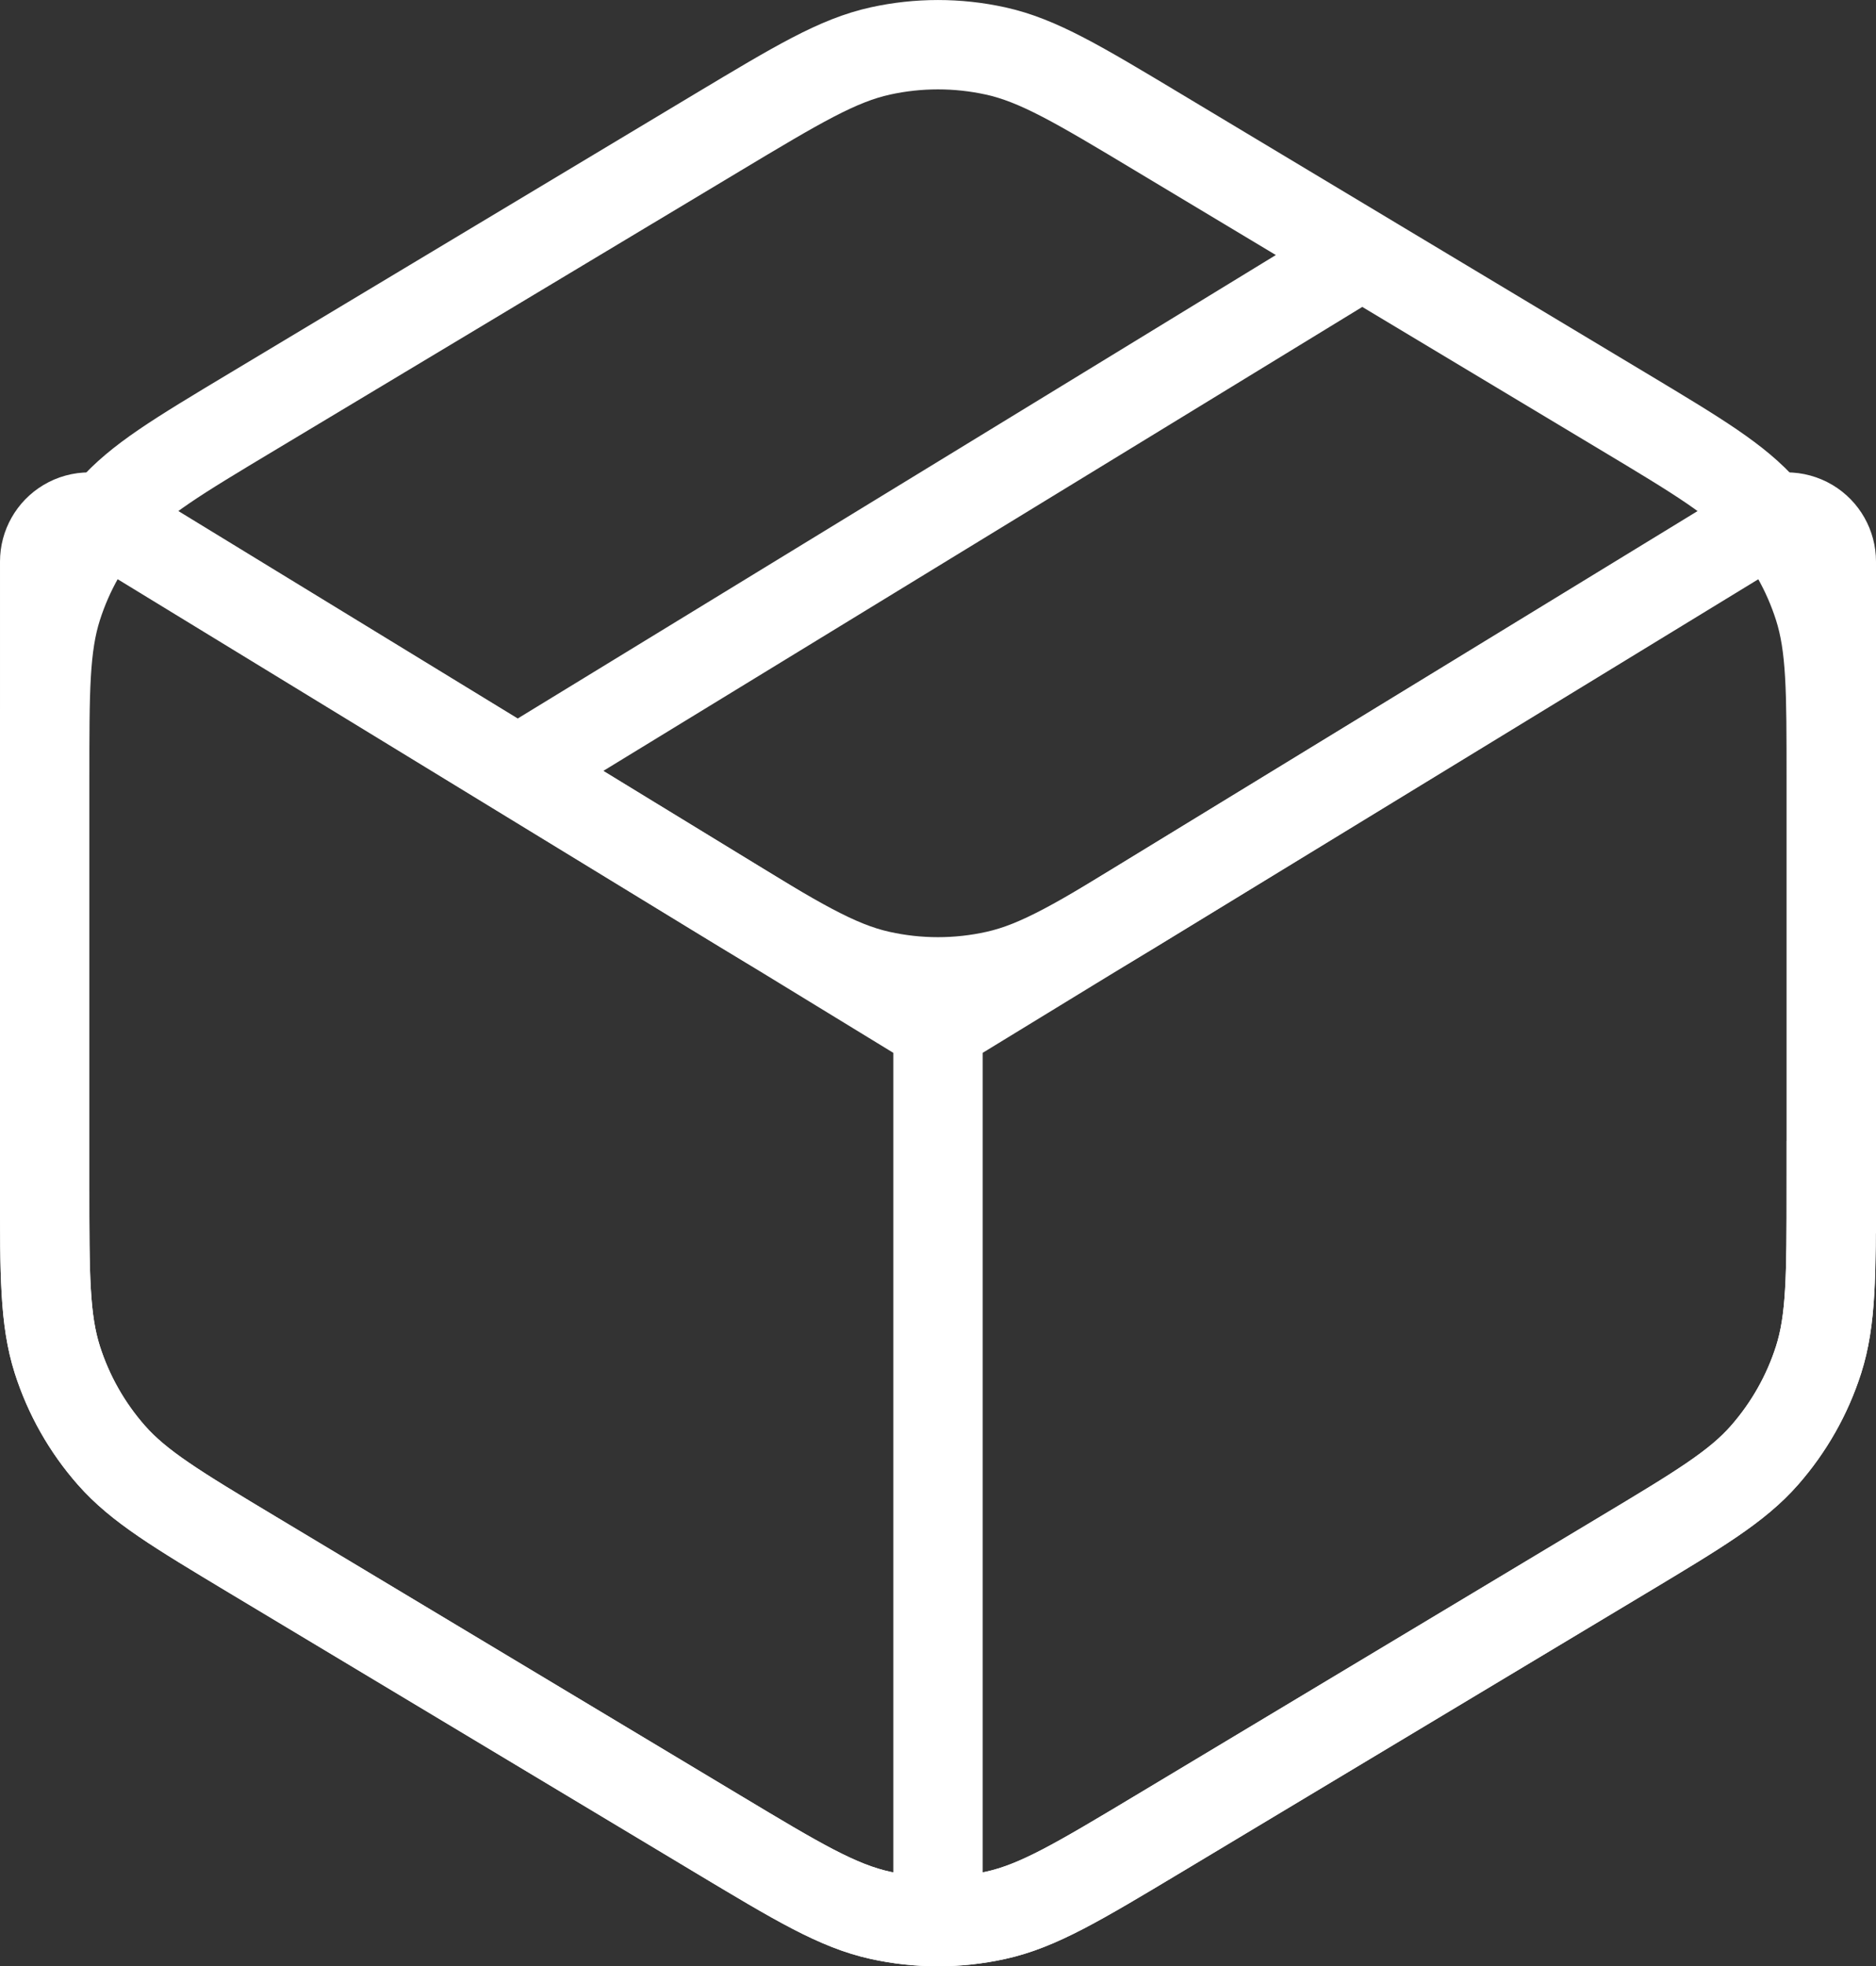
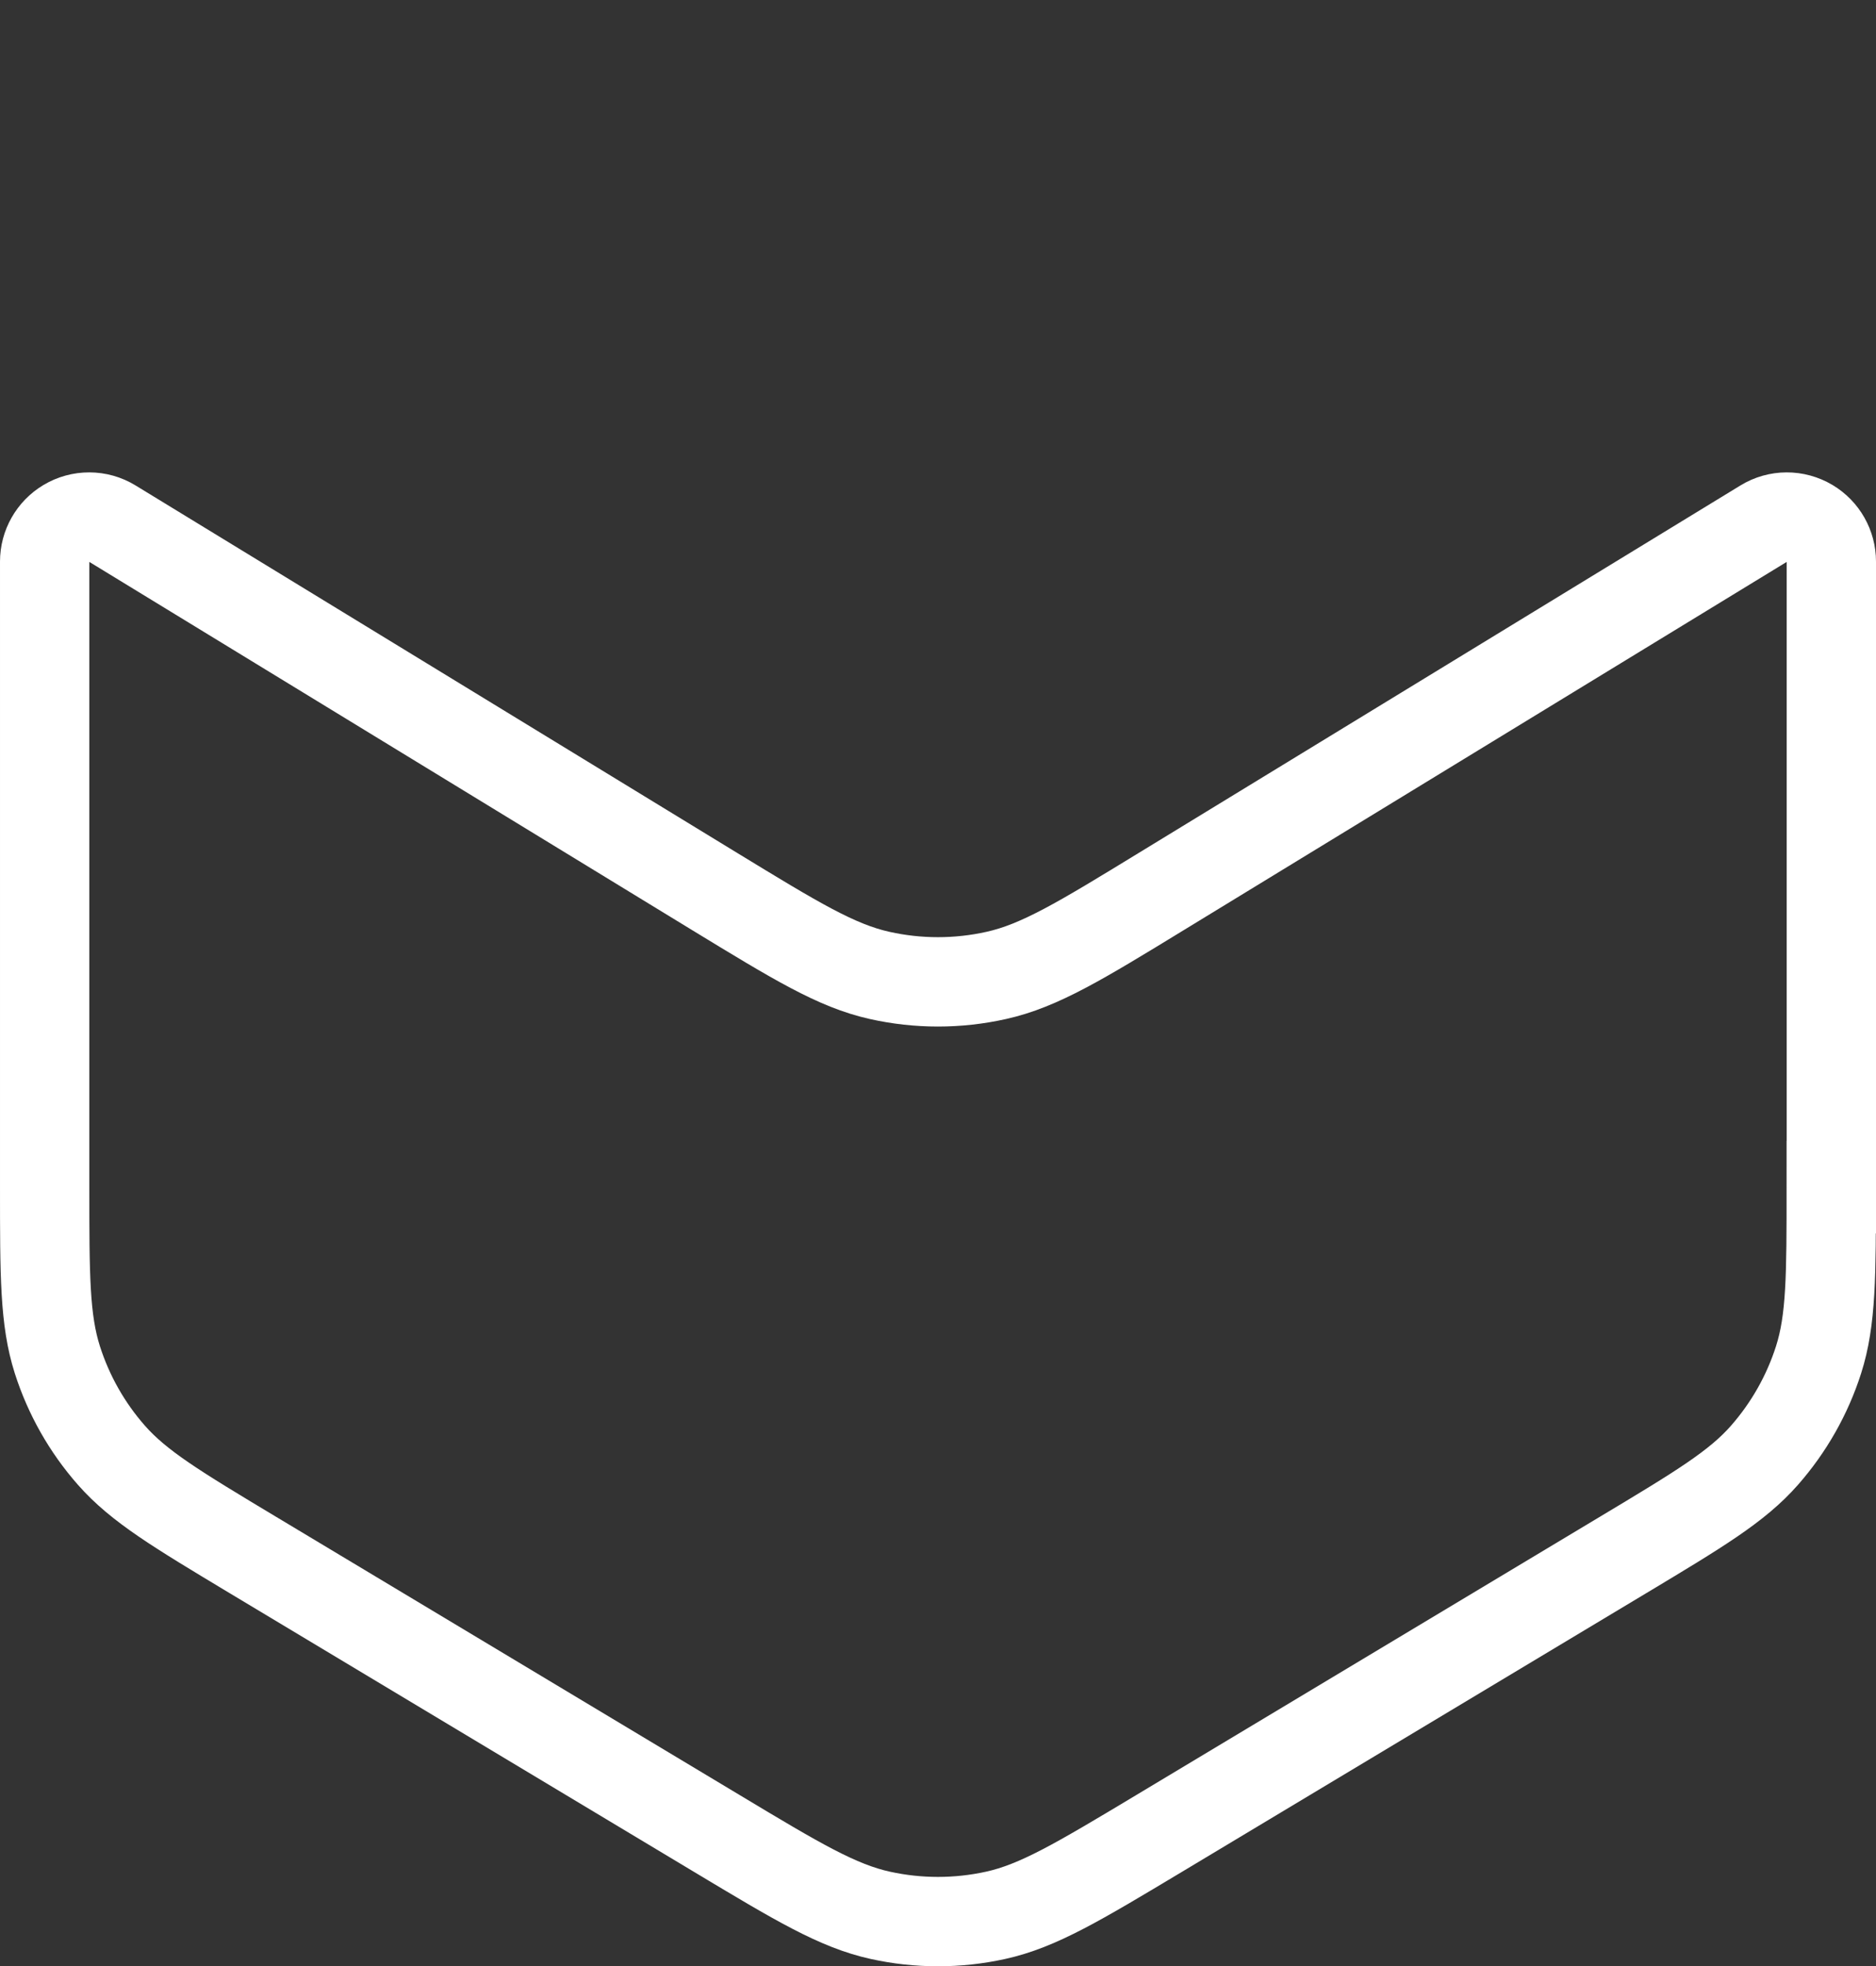
<svg xmlns="http://www.w3.org/2000/svg" viewBox="0 0 21 22.003" data-name="Capa 2" id="uuid-9268ca23-4945-4e98-9010-4ffd55de43fc">
  <rect x="0" y="0" width="21" height="22.003" fill="#333333" stroke="none" />
  <defs>
    <style>
      .uuid-a5db159e-0ddd-4ce7-905f-b59f2204c250, .uuid-36bd7f4c-5a03-46c1-9cdf-f747f50cf580 {
        fill: none;
        stroke: #fff;
      }

      .uuid-36bd7f4c-5a03-46c1-9cdf-f747f50cf580 {
        stroke-linecap: round;
        stroke-linejoin: round;
      }
    </style>
  </defs>
  <g data-name="Capa 1" id="uuid-6215ba48-42b8-4cef-934e-02fc799d4425">
    <path d="M20.5,13.284v-7c0-.175-.092-.337-.242-.427-.159-.095-.357-.095-.515.002l-6.742,4.116c-.908.555-1.363.832-1.849.94-.43.096-.875.096-1.305,0-.486-.108-.94-.386-1.849-.94L1.257,5.859c-.158-.097-.357-.097-.515-.002-.15.09-.242.252-.242.427v7c0,.991,0,1.486.142,1.932.126.394.332.758.605,1.068.309.351.734.606,1.583,1.116l5.2,3.12c.898.539,1.347.808,1.826.913.424.093.863.093,1.287,0,.479-.105.928-.375,1.826-.913l5.2-3.12c.85-.51,1.275-.765,1.583-1.116.273-.311.479-.674.605-1.068.142-.445.142-.941.142-1.932Z" class="uuid-a5db159e-0ddd-4ce7-905f-b59f2204c250" />
-     <path d="M6,8.501L15,3.001M10.5,11.501l9-5.5M10.5,11.501L1.5,6.001M10.5,11.501v10M.5,8.719v4.565c0,.991,0,1.486.142,1.932.126.394.332.758.605,1.068.309.351.734.606,1.583,1.116l5.2,3.12c.898.539,1.347.808,1.826.913.424.093.863.093,1.287,0,.479-.105.928-.375,1.826-.913l5.2-3.12c.85-.51,1.275-.765,1.583-1.116.273-.311.479-.674.605-1.068.142-.445.142-.941.142-1.932v-4.565c0-.991,0-1.487-.142-1.932-.126-.394-.332-.758-.605-1.068-.309-.351-.733-.606-1.583-1.116l-5.2-3.12c-.898-.539-1.347-.808-1.826-.913-.424-.093-.863-.093-1.287,0-.479.105-.928.375-1.826.913l-5.2,3.12c-.85.51-1.275.765-1.583,1.116-.273.311-.479.674-.605,1.068-.142.445-.142.941-.142,1.932Z" class="uuid-36bd7f4c-5a03-46c1-9cdf-f747f50cf580" />
  </g>
</svg>